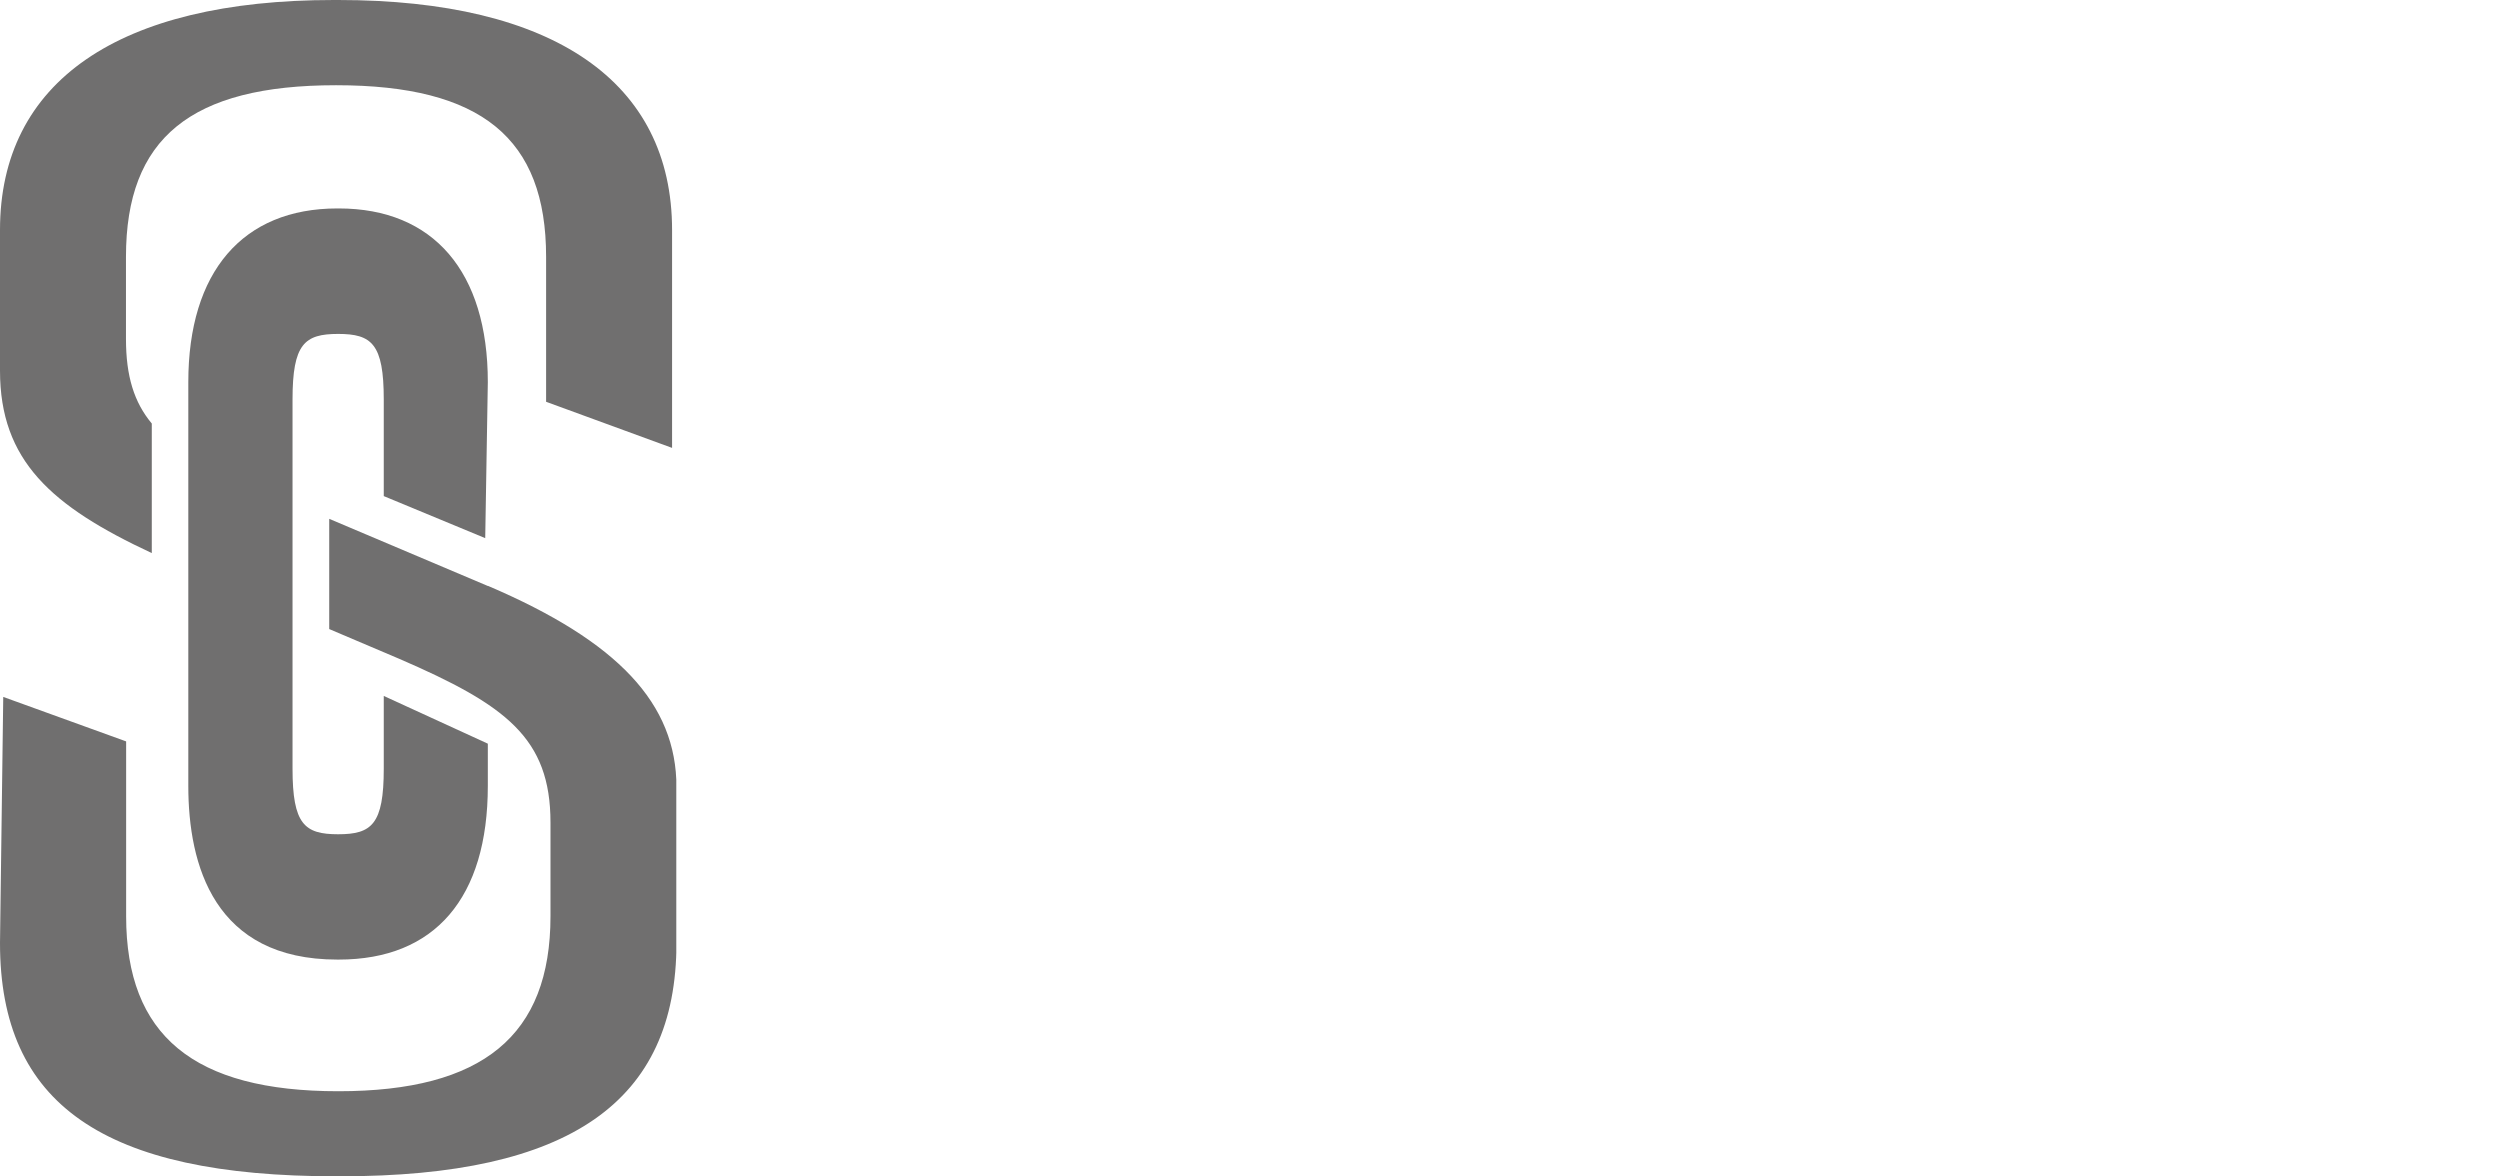
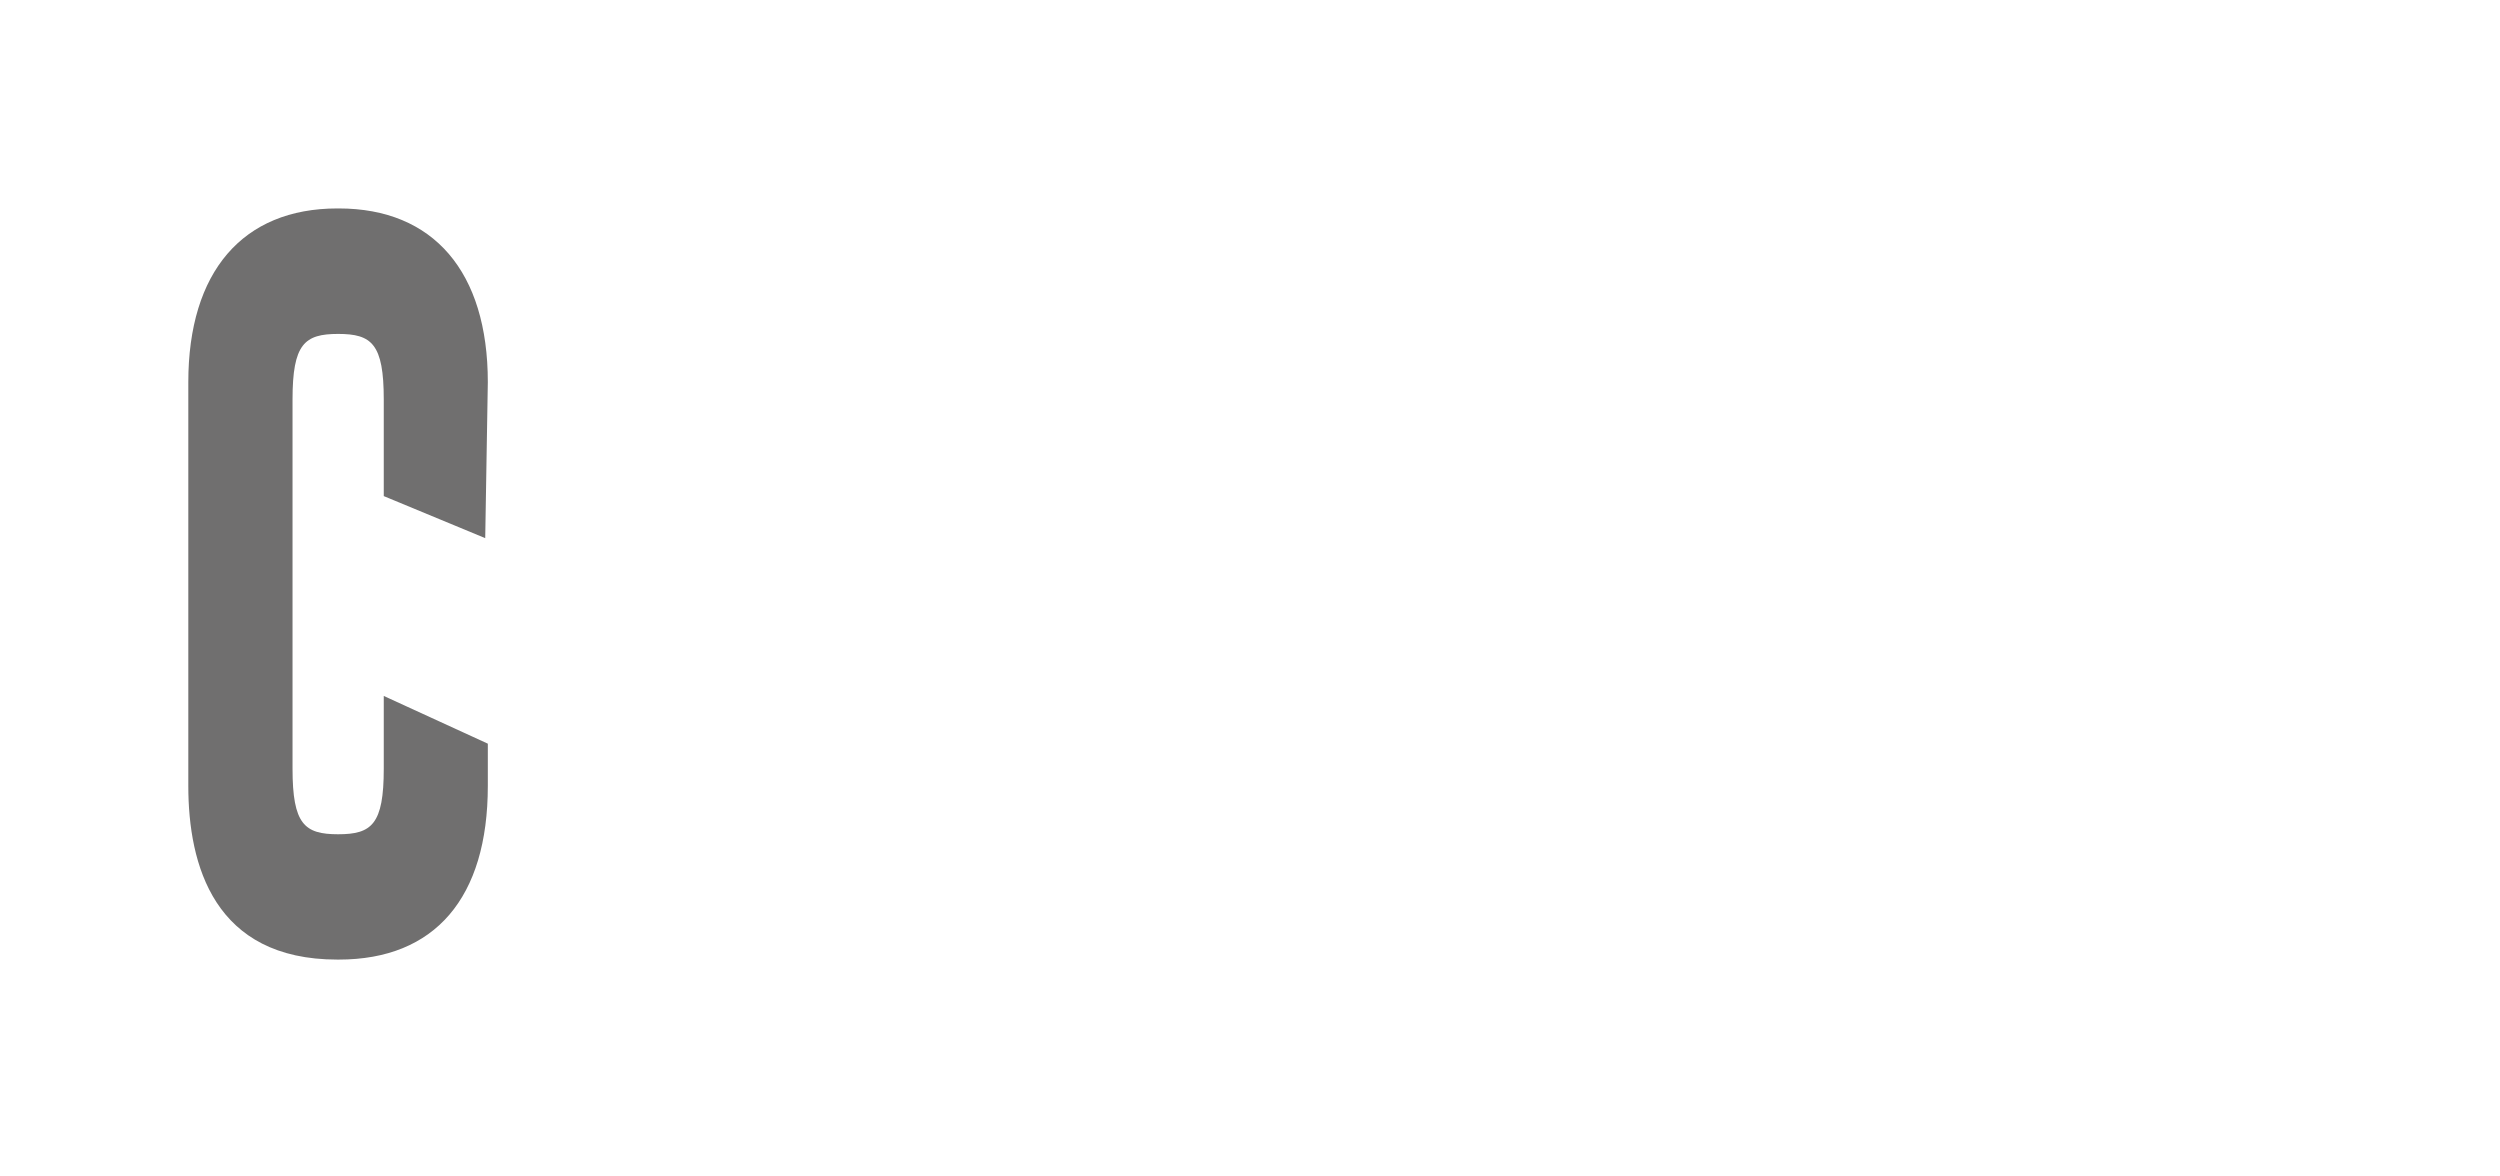
<svg xmlns="http://www.w3.org/2000/svg" id="Ebene_2" viewBox="0 0 154 72.46">
  <defs>
    <clipPath id="clippath">
      <rect width="41.66" height="72.46" style="fill:none;" />
    </clipPath>
  </defs>
  <g id="Ebene_1-2">
    <g style="clip-path:url(#clippath);">
      <g>
        <path d="M29.89,33.14l.16-9.6c0-6.8-3.35-10.7-9.18-10.7h-.09c-5.83,0-9.18,3.9-9.18,10.7v24.87c0,4.88,1.59,10.7,9.18,10.7h.09c5.92,0,9.18-3.8,9.18-10.7v-2.6l-6.41-2.94v4.48c0,3.43-.74,4.04-2.81,4.04s-2.81-.61-2.81-4.04V24.61c0-3.43,.74-4.04,2.81-4.04s2.81,.61,2.81,4.04v5.95l6.25,2.59h0Z" style="fill:#706f6f;" />
-         <path d="M9.35,34.07v-7.98c-1.09-1.31-1.59-2.91-1.59-5.22v-5.05c0-7.31,3.99-10.57,12.94-10.57s12.94,3.26,12.94,10.57v8.93l7.76,2.84V14.17C41.4,5.03,34.09,0,20.83,0h-.27C7.3,0,0,5.03,0,14.17v8.66c0,5.54,3.15,8.35,9.35,11.24" style="fill:#706f6f;" />
-         <path d="M30.06,36.1l-9.78-4.14v6.79l4.33,1.84c6.56,2.84,9.3,4.87,9.3,10.08v5.77c0,7.35-4.16,10.78-13.07,10.78s-13.07-3.43-13.07-10.78v-10.77L.2,42.93l-.2,15.16c0,9.94,6.38,14.37,20.7,14.37h.27c14.12,0,20.7-4.57,20.7-14.38v-9.59c0-5.14-3.58-8.97-11.61-12.4" style="fill:#706f6f;" />
      </g>
    </g>
  </g>
</svg>